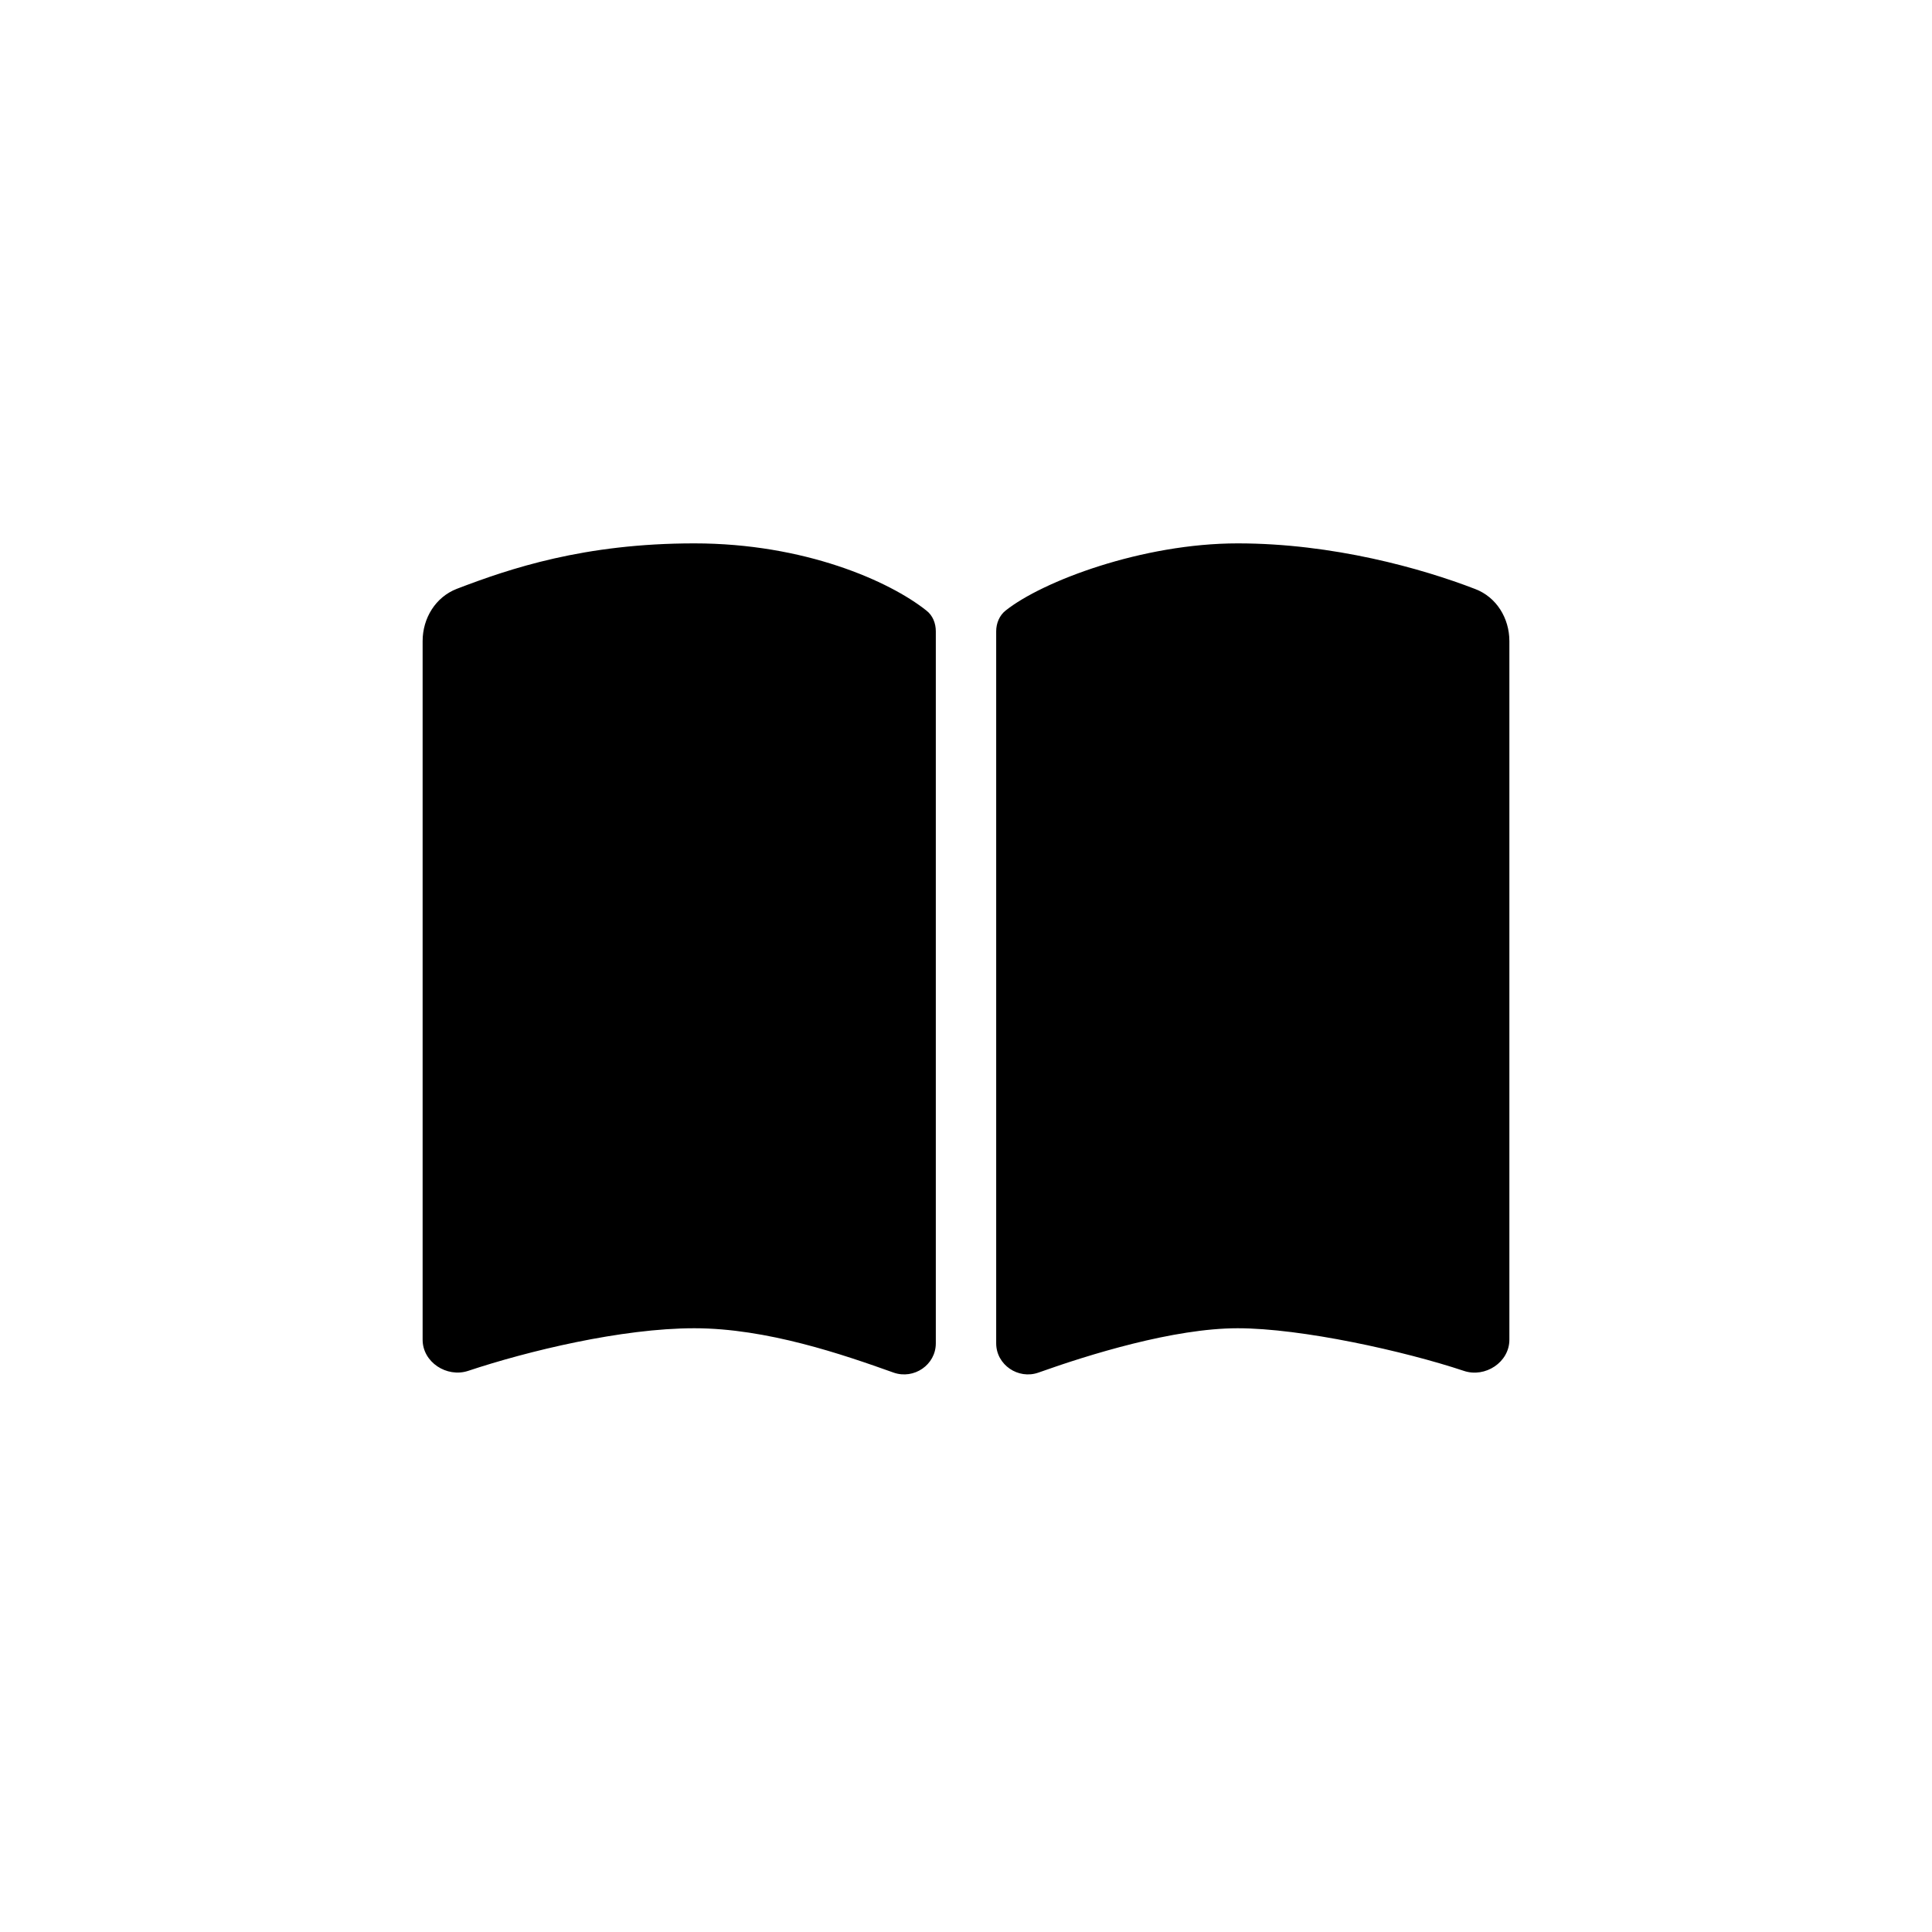
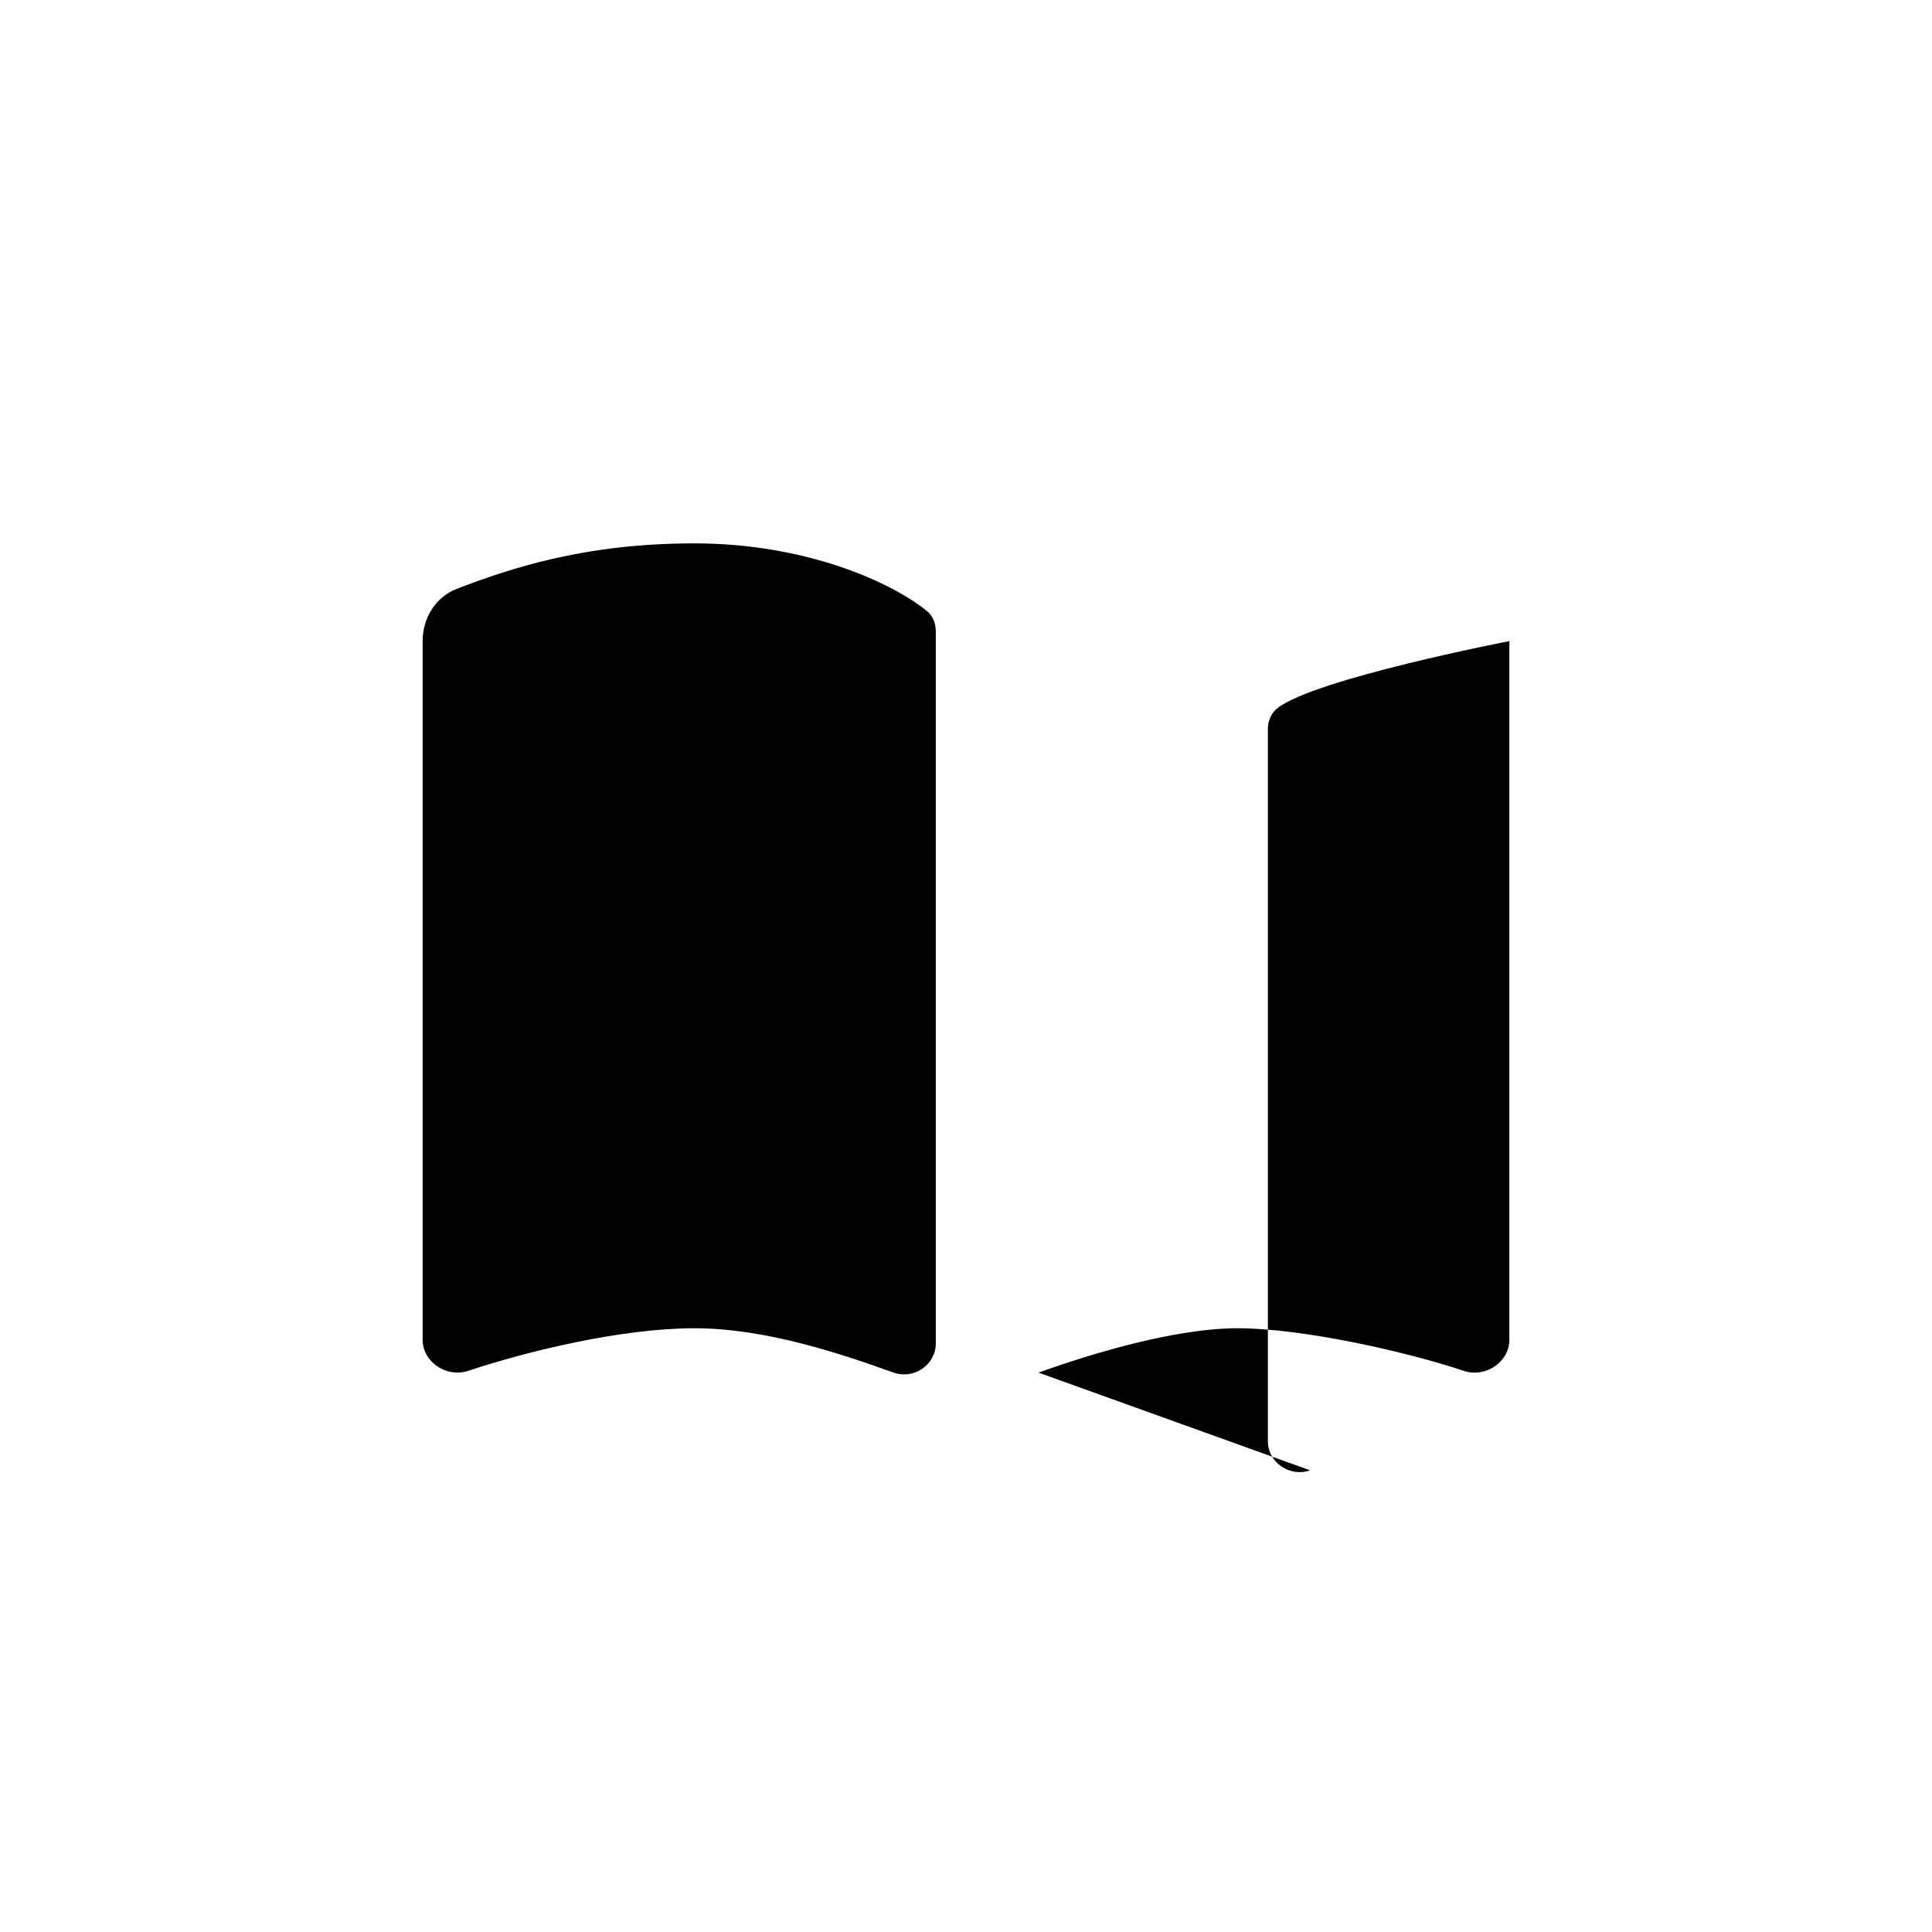
<svg xmlns="http://www.w3.org/2000/svg" id="Layer_1" data-name="Layer 1" version="1.1" viewBox="0 0 1024 1024">
  <defs>
    <style>
      .cls-1 {
        fill: #000;
        stroke-width: 0px;
      }
    </style>
  </defs>
-   <path class="cls-1" d="M473.6,727.5c10.8,3.8,22.4-4.1,22.4-15.5v-377.4c0-4.2-1.6-8.4-5-11-19.6-15.6-64.6-35.6-123-35.6s-97.7,13.3-125.9,24.1c-11.3,4.4-18.1,15.6-18.1,27.7v370.3c0,11.9,12.8,20.2,24.1,16.5,31.5-10.5,81.4-22.6,119.9-22.6s79,14,105.6,23.5ZM550.4,727.5c26.6-9.5,71.7-23.5,105.6-23.5s88.4,12.1,119.9,22.6c11.3,3.8,24.1-4.6,24.1-16.5v-370.3c0-12.1-6.8-23.3-18.1-27.6-28.2-10.9-75.4-24.2-125.9-24.2s-103.4,20-123,35.6c-3.3,2.6-5,6.8-5,11v377.4c0,11.4,11.7,19.3,22.4,15.5h0Z" />
+   <path class="cls-1" d="M473.6,727.5c10.8,3.8,22.4-4.1,22.4-15.5v-377.4c0-4.2-1.6-8.4-5-11-19.6-15.6-64.6-35.6-123-35.6s-97.7,13.3-125.9,24.1c-11.3,4.4-18.1,15.6-18.1,27.7v370.3c0,11.9,12.8,20.2,24.1,16.5,31.5-10.5,81.4-22.6,119.9-22.6s79,14,105.6,23.5ZM550.4,727.5c26.6-9.5,71.7-23.5,105.6-23.5s88.4,12.1,119.9,22.6c11.3,3.8,24.1-4.6,24.1-16.5v-370.3s-103.4,20-123,35.6c-3.3,2.6-5,6.8-5,11v377.4c0,11.4,11.7,19.3,22.4,15.5h0Z" />
</svg>